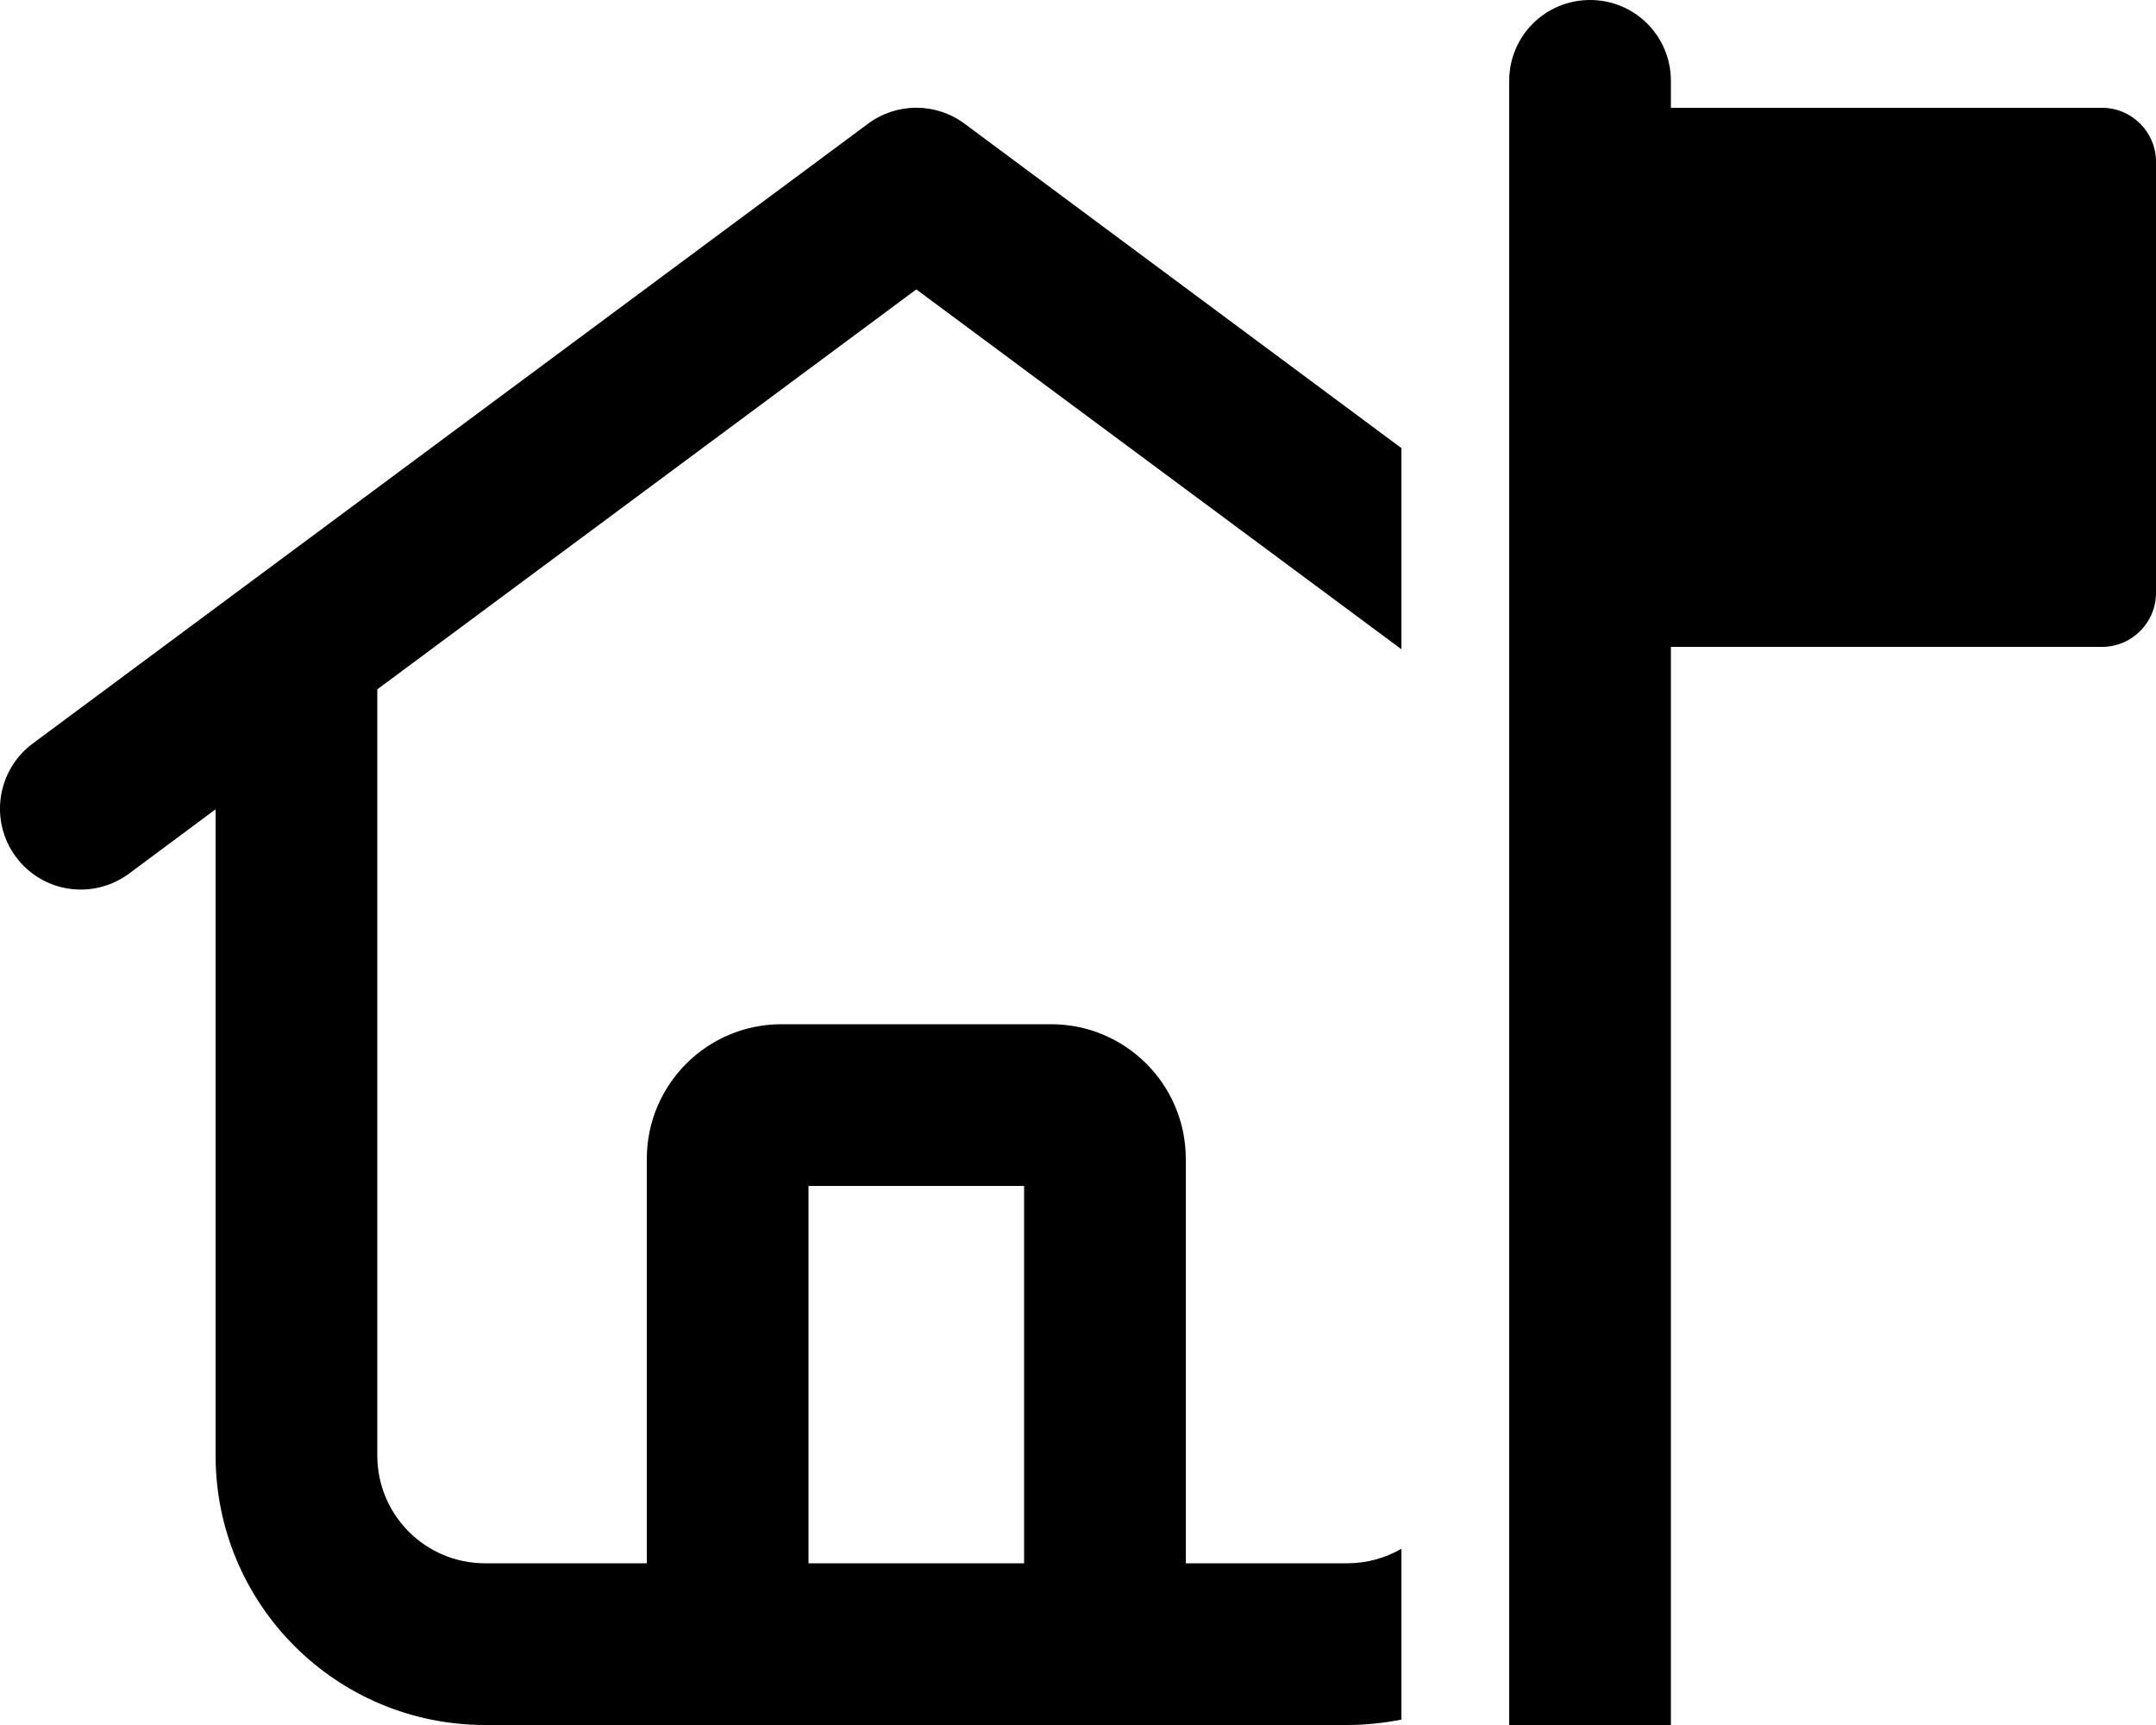
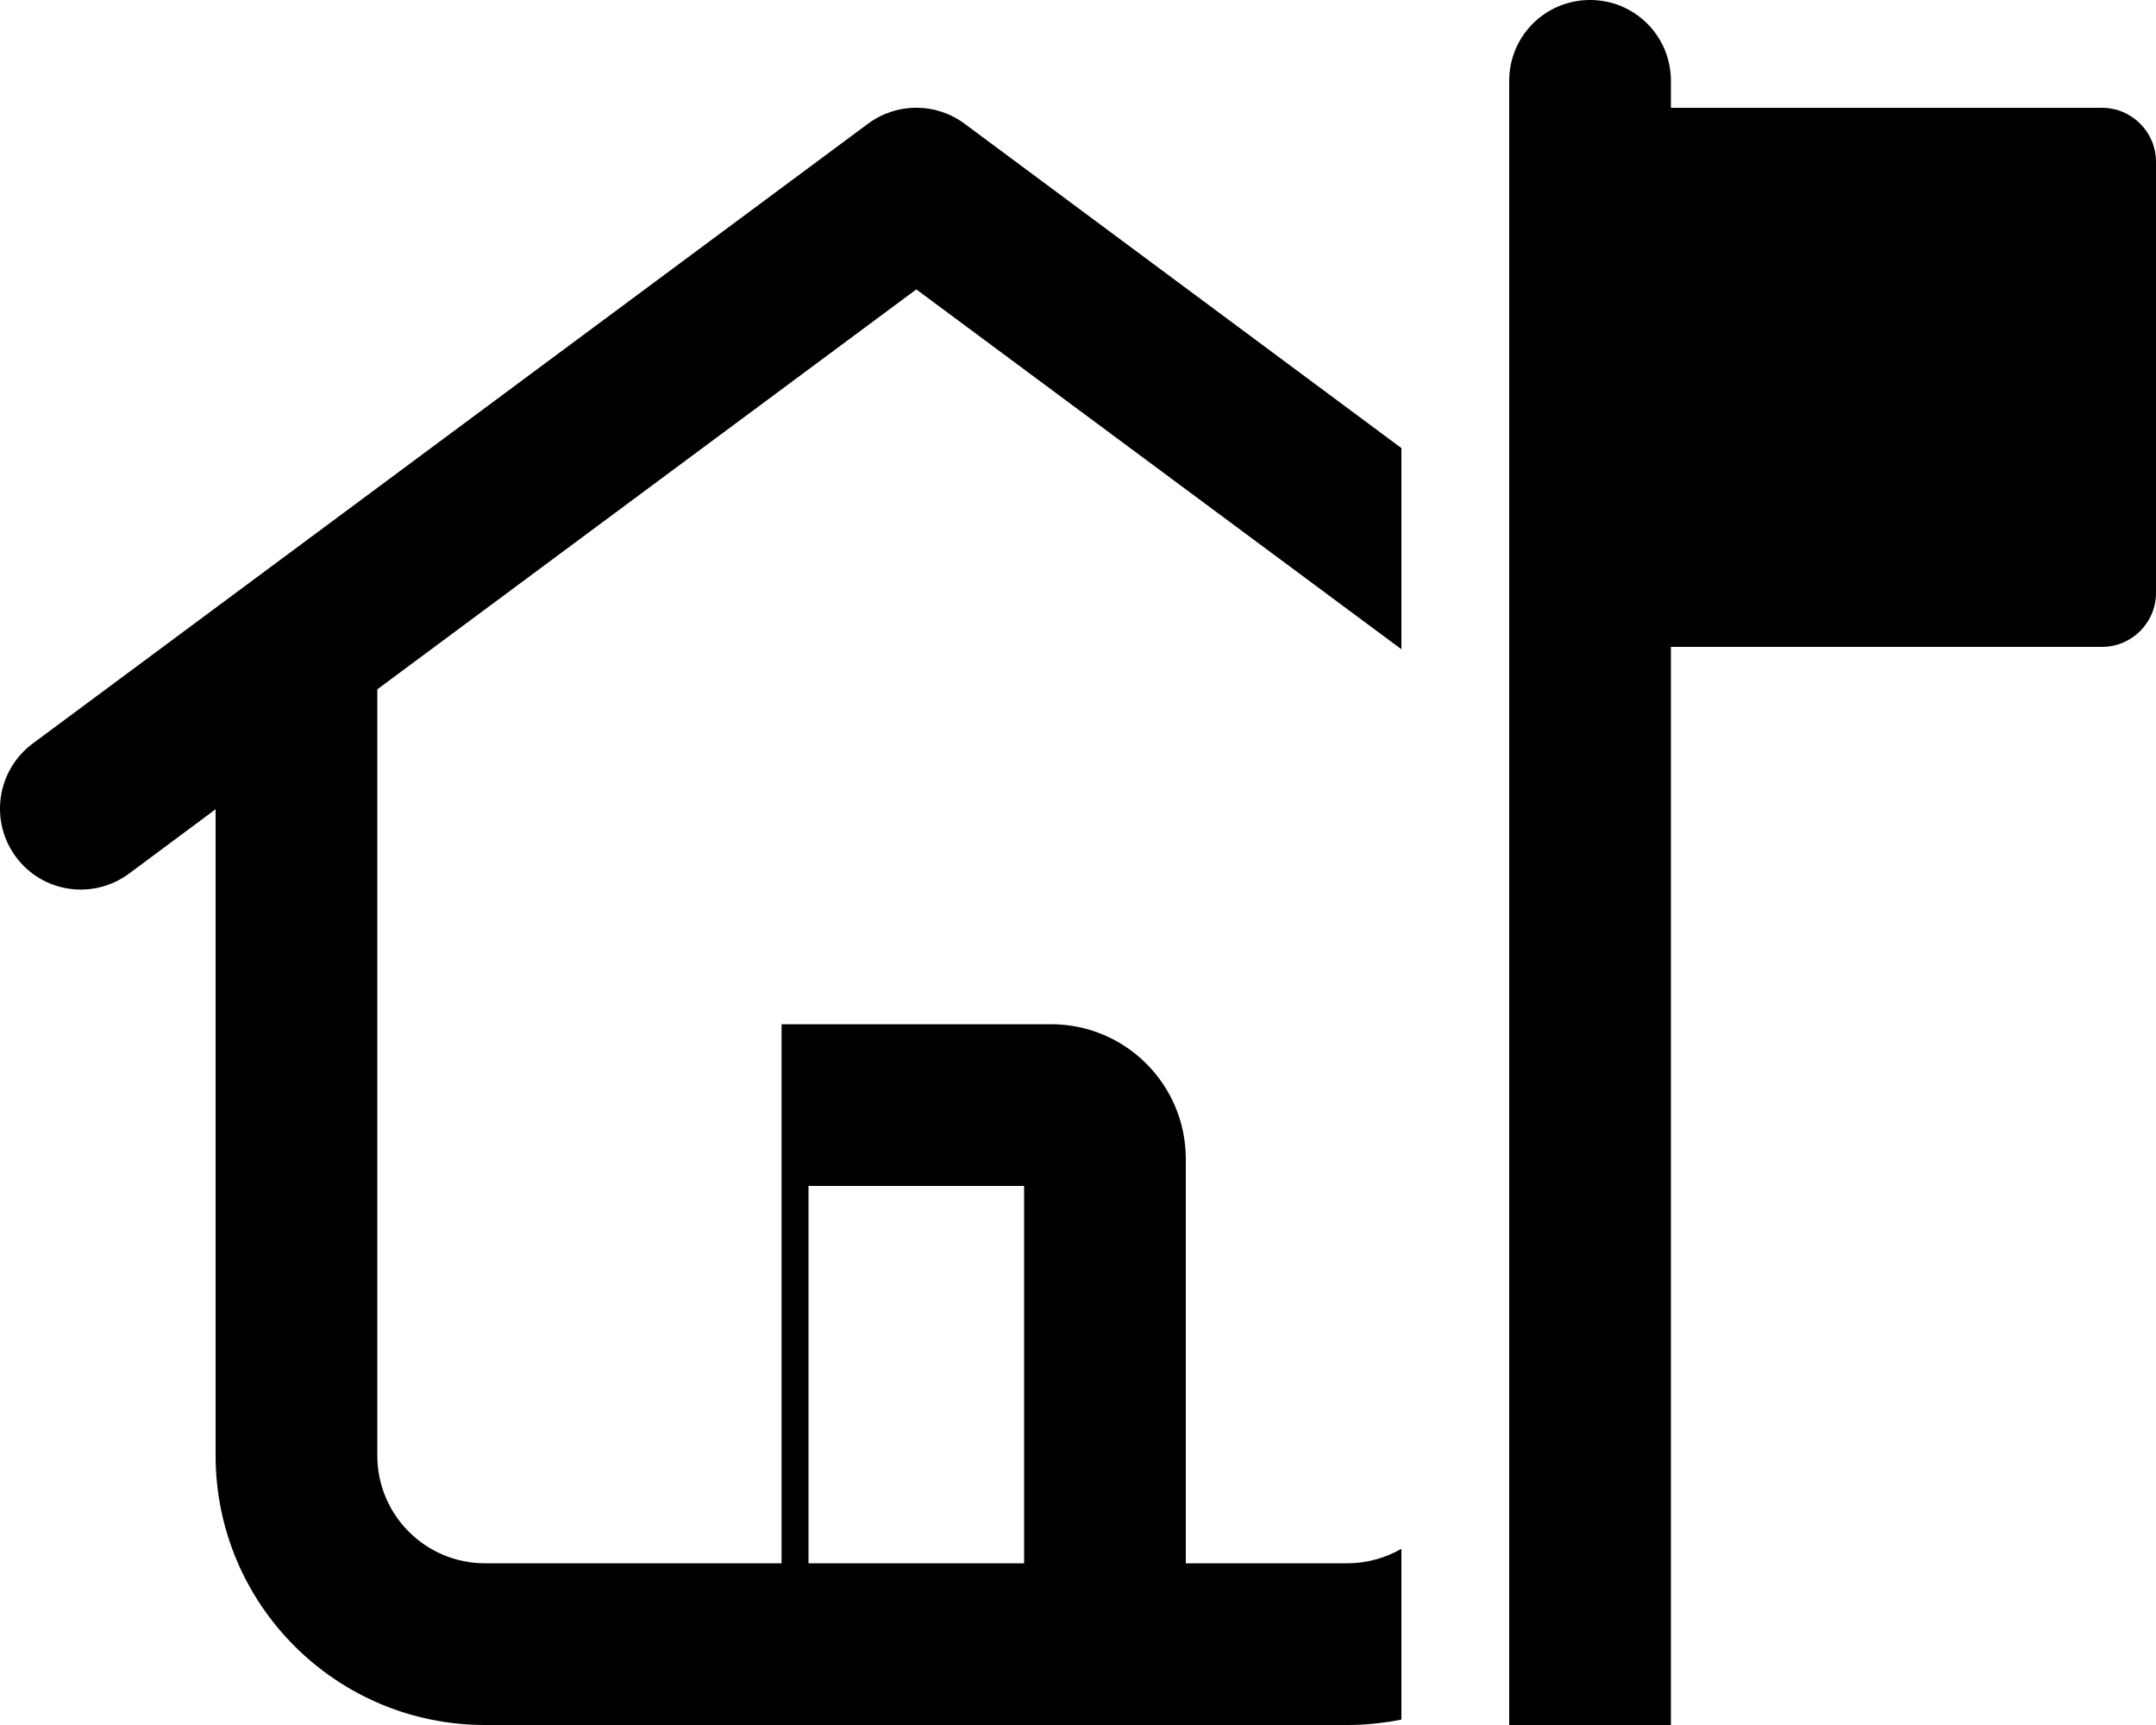
<svg xmlns="http://www.w3.org/2000/svg" viewBox="0 0 640 512">
-   <path d="M472 0c-13.3 0-24 10.7-24 24v8V192 512h48V192H624c8.8 0 16-7.2 16-16V48c0-8.8-7.2-16-16-16H496V24c0-13.3-10.7-24-24-24zM416 133L286.3 36.7c-8.5-6.3-20.1-6.3-28.6 0l-248 184c-10.6 7.9-12.9 22.9-5 33.6s22.9 12.9 33.6 5L64 240.2V432c0 44.2 35.8 80 80 80l256 0c5.5 0 10.8-.6 16-1.6V459.7c-4.7 2.7-10.2 4.3-16 4.3H352V344c0-22.1-17.9-40-40-40H232c-22.1 0-40 17.9-40 40V464H144c-17.7 0-32-14.3-32-32V204.6L272 85.9 416 192.7V133zM304 352V464l-64 0V352h64z" />
+   <path d="M472 0c-13.3 0-24 10.7-24 24v8V192 512h48V192H624c8.8 0 16-7.2 16-16V48c0-8.8-7.2-16-16-16H496V24c0-13.3-10.7-24-24-24zM416 133L286.3 36.7c-8.5-6.3-20.1-6.3-28.6 0l-248 184c-10.6 7.9-12.9 22.9-5 33.6s22.9 12.9 33.6 5L64 240.2V432c0 44.2 35.8 80 80 80l256 0c5.5 0 10.8-.6 16-1.6V459.7c-4.7 2.7-10.2 4.3-16 4.3H352V344c0-22.1-17.9-40-40-40H232V464H144c-17.7 0-32-14.3-32-32V204.6L272 85.9 416 192.7V133zM304 352V464l-64 0V352h64z" />
</svg>